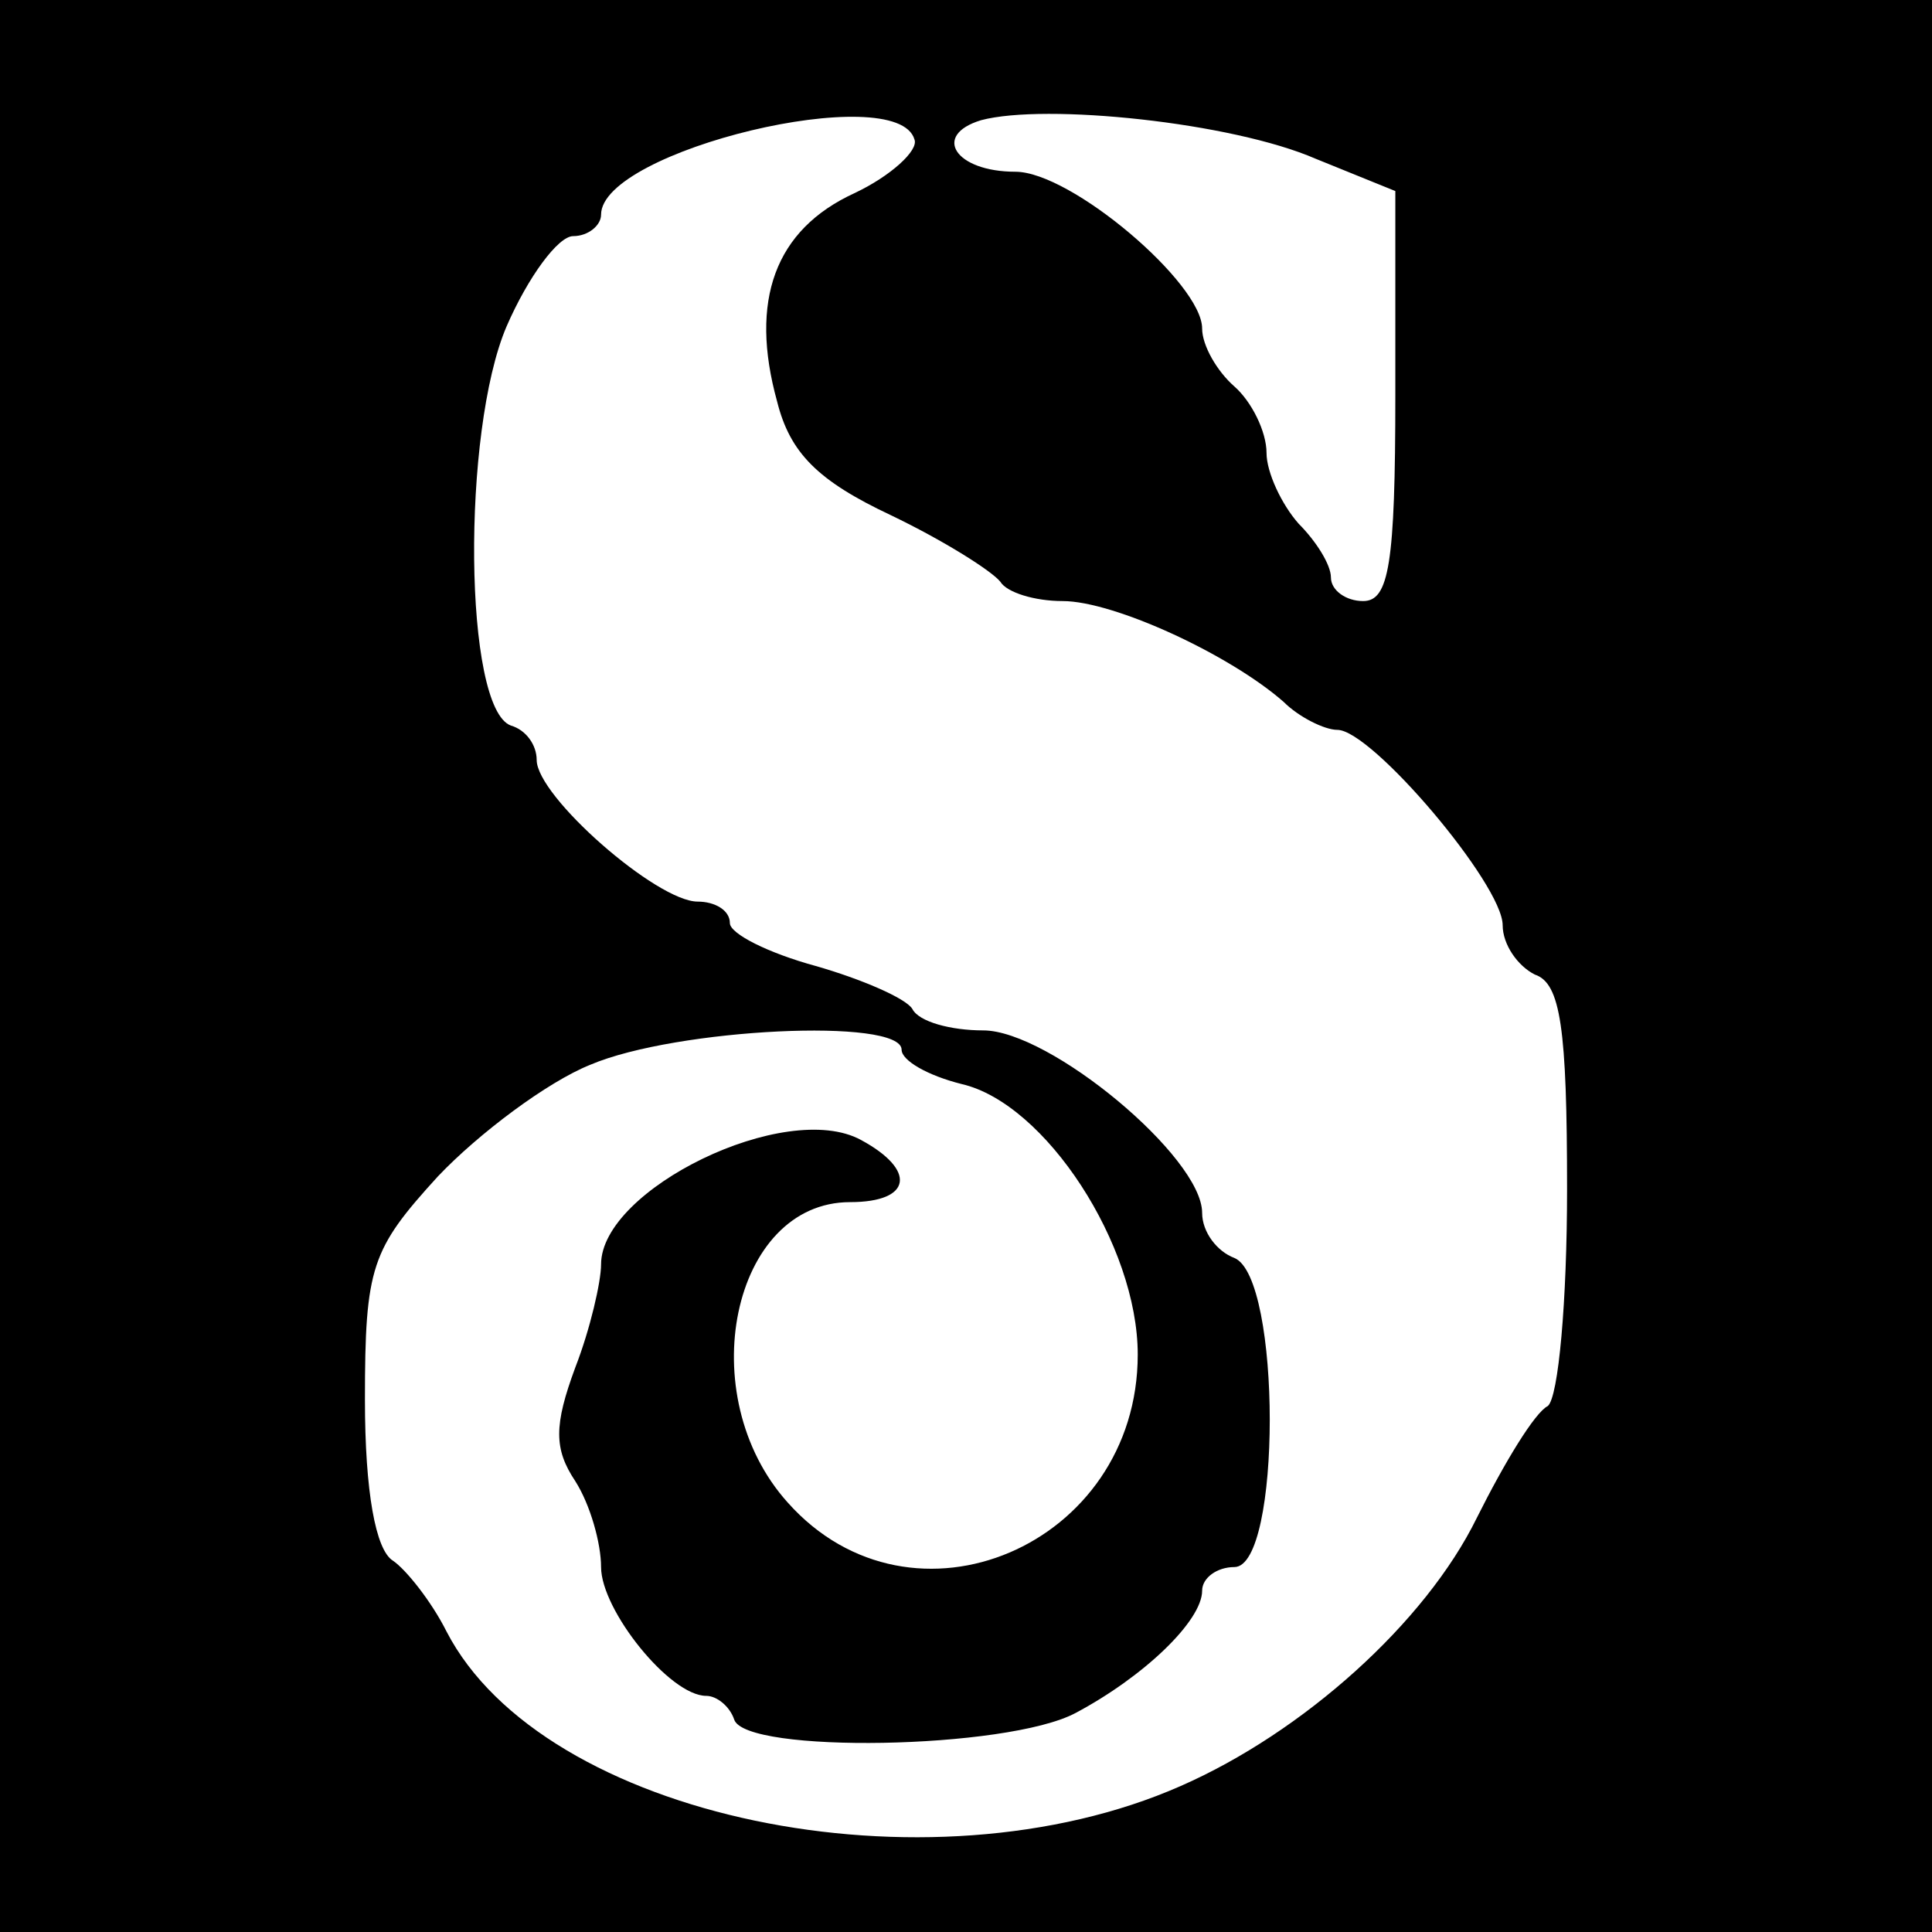
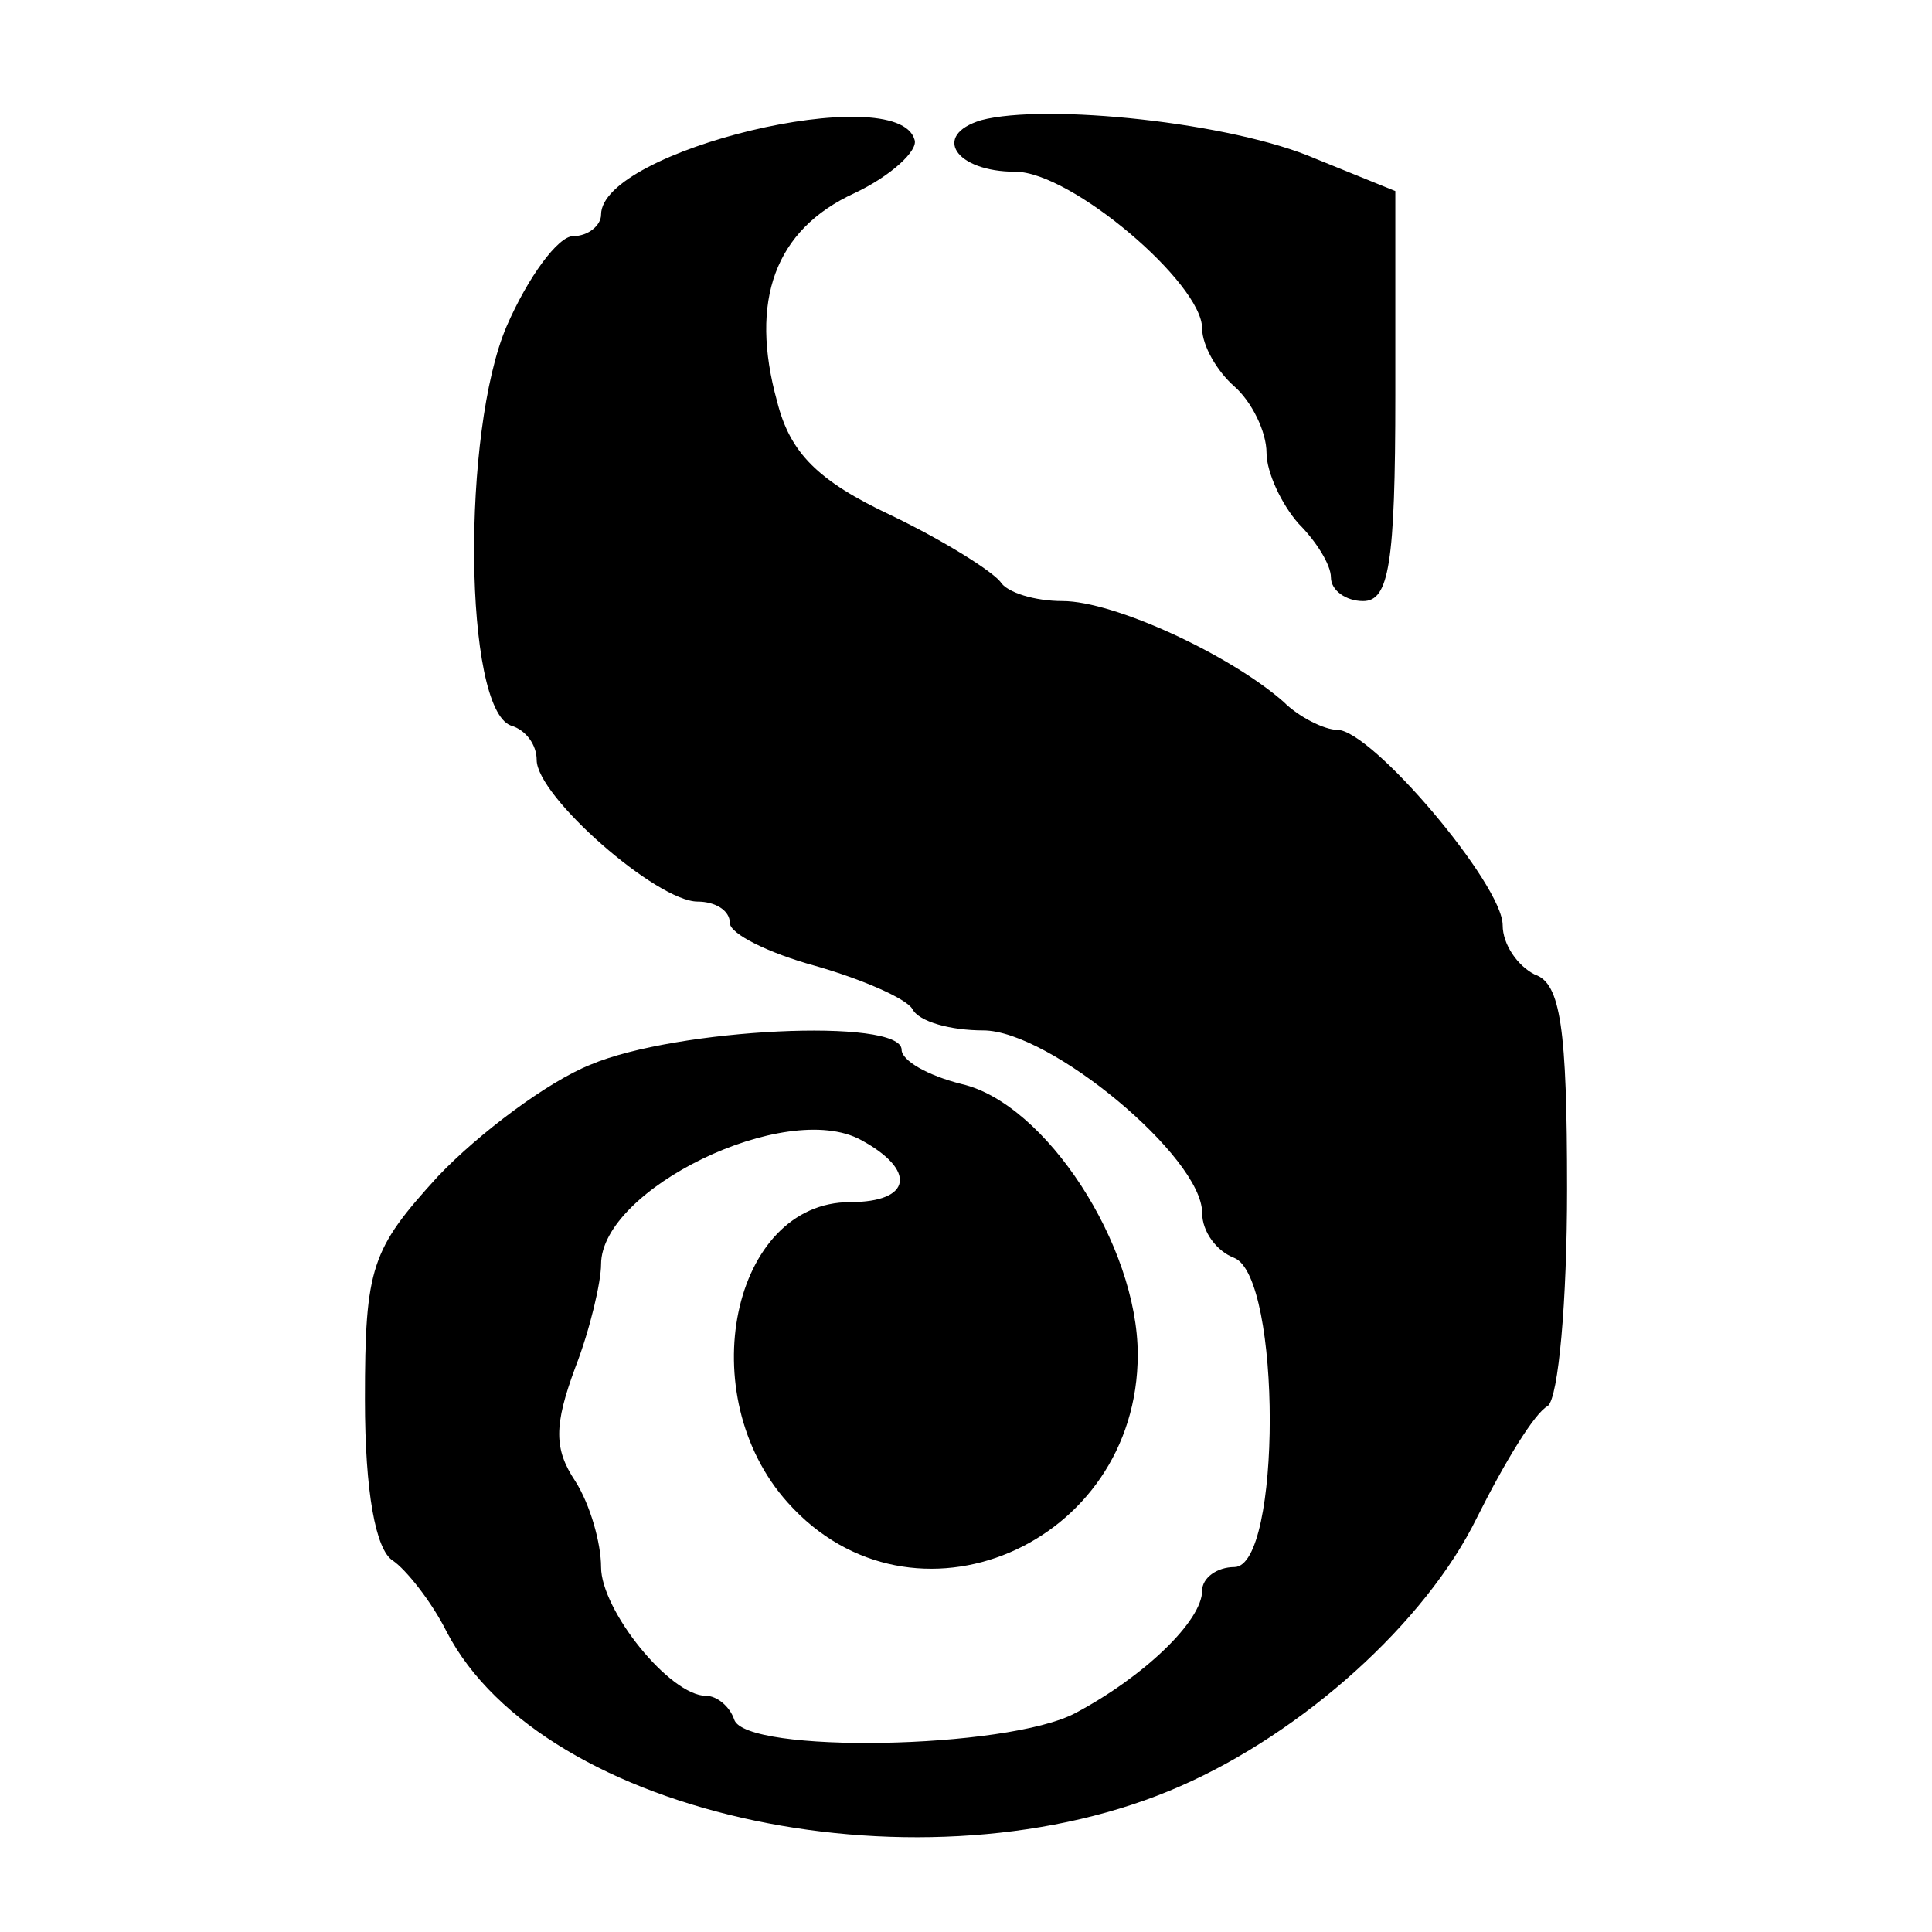
<svg xmlns="http://www.w3.org/2000/svg" version="1.0" width="90pt" height="90pt" viewBox="0 0 90 90" preserveAspectRatio="xMidYMid meet">
  <g transform="translate(0,90) scale(0.1,-0.1)" fill="#000000" stroke="none">
-     <path d="M0 450 l0 -450 450 0 450 0 0 450 0 450 -450 0 -450 0 0 -450z m426 385 c2 -5 -11 -17 -28 -25 -37 -17 -49 -50 -36 -97 6 -24 19 -37 53 -53 25 -12 47 -26 51 -31 3 -5 16 -9 29 -9 24 0 78 -25 103 -47 7 -7 19 -13 25 -13 16 0 77 -72 77 -91 0 -9 7 -19 15 -23 12 -4 15 -25 15 -100 0 -52 -4 -97 -9 -101 -6 -3 -20 -26 -33 -52 -24 -49 -81 -100 -138 -125 -118 -52 -297 -15 -342 72 -7 14 -19 29 -25 33 -8 5 -13 32 -13 75 0 62 3 70 34 104 19 20 51 44 71 52 40 17 145 22 145 7 0 -5 12 -12 28 -16 39 -9 82 -75 82 -126 0 -89 -105 -134 -163 -69 -45 50 -26 140 29 140 29 0 31 15 5 29 -35 19 -121 -23 -121 -58 0 -8 -5 -30 -12 -48 -10 -27 -10 -38 0 -53 7 -11 12 -29 12 -40 0 -20 32 -60 49 -60 5 0 11 -5 13 -11 5 -16 127 -14 159 3 32 17 59 43 59 57 0 6 7 11 15 11 22 0 22 135 0 144 -8 3 -15 12 -15 21 0 26 -71 85 -102 85 -15 0 -30 4 -33 10 -3 5 -24 14 -45 20 -22 6 -40 15 -40 20 0 6 -7 10 -15 10 -19 0 -75 49 -75 66 0 7 -5 14 -12 16 -22 8 -23 137 -2 186 10 23 24 42 31 42 7 0 13 5 13 10 0 30 138 63 146 35z m187 -9 l37 -15 0 -95 c0 -79 -3 -96 -15 -96 -8 0 -15 5 -15 11 0 6 -7 17 -15 25 -8 9 -15 24 -15 33 0 10 -7 24 -15 31 -8 7 -15 19 -15 27 0 21 -61 73 -87 73 -28 0 -39 17 -16 24 30 8 117 -1 156 -18z" />
+     <path d="M0 450 z m426 385 c2 -5 -11 -17 -28 -25 -37 -17 -49 -50 -36 -97 6 -24 19 -37 53 -53 25 -12 47 -26 51 -31 3 -5 16 -9 29 -9 24 0 78 -25 103 -47 7 -7 19 -13 25 -13 16 0 77 -72 77 -91 0 -9 7 -19 15 -23 12 -4 15 -25 15 -100 0 -52 -4 -97 -9 -101 -6 -3 -20 -26 -33 -52 -24 -49 -81 -100 -138 -125 -118 -52 -297 -15 -342 72 -7 14 -19 29 -25 33 -8 5 -13 32 -13 75 0 62 3 70 34 104 19 20 51 44 71 52 40 17 145 22 145 7 0 -5 12 -12 28 -16 39 -9 82 -75 82 -126 0 -89 -105 -134 -163 -69 -45 50 -26 140 29 140 29 0 31 15 5 29 -35 19 -121 -23 -121 -58 0 -8 -5 -30 -12 -48 -10 -27 -10 -38 0 -53 7 -11 12 -29 12 -40 0 -20 32 -60 49 -60 5 0 11 -5 13 -11 5 -16 127 -14 159 3 32 17 59 43 59 57 0 6 7 11 15 11 22 0 22 135 0 144 -8 3 -15 12 -15 21 0 26 -71 85 -102 85 -15 0 -30 4 -33 10 -3 5 -24 14 -45 20 -22 6 -40 15 -40 20 0 6 -7 10 -15 10 -19 0 -75 49 -75 66 0 7 -5 14 -12 16 -22 8 -23 137 -2 186 10 23 24 42 31 42 7 0 13 5 13 10 0 30 138 63 146 35z m187 -9 l37 -15 0 -95 c0 -79 -3 -96 -15 -96 -8 0 -15 5 -15 11 0 6 -7 17 -15 25 -8 9 -15 24 -15 33 0 10 -7 24 -15 31 -8 7 -15 19 -15 27 0 21 -61 73 -87 73 -28 0 -39 17 -16 24 30 8 117 -1 156 -18z" />
  </g>
</svg>